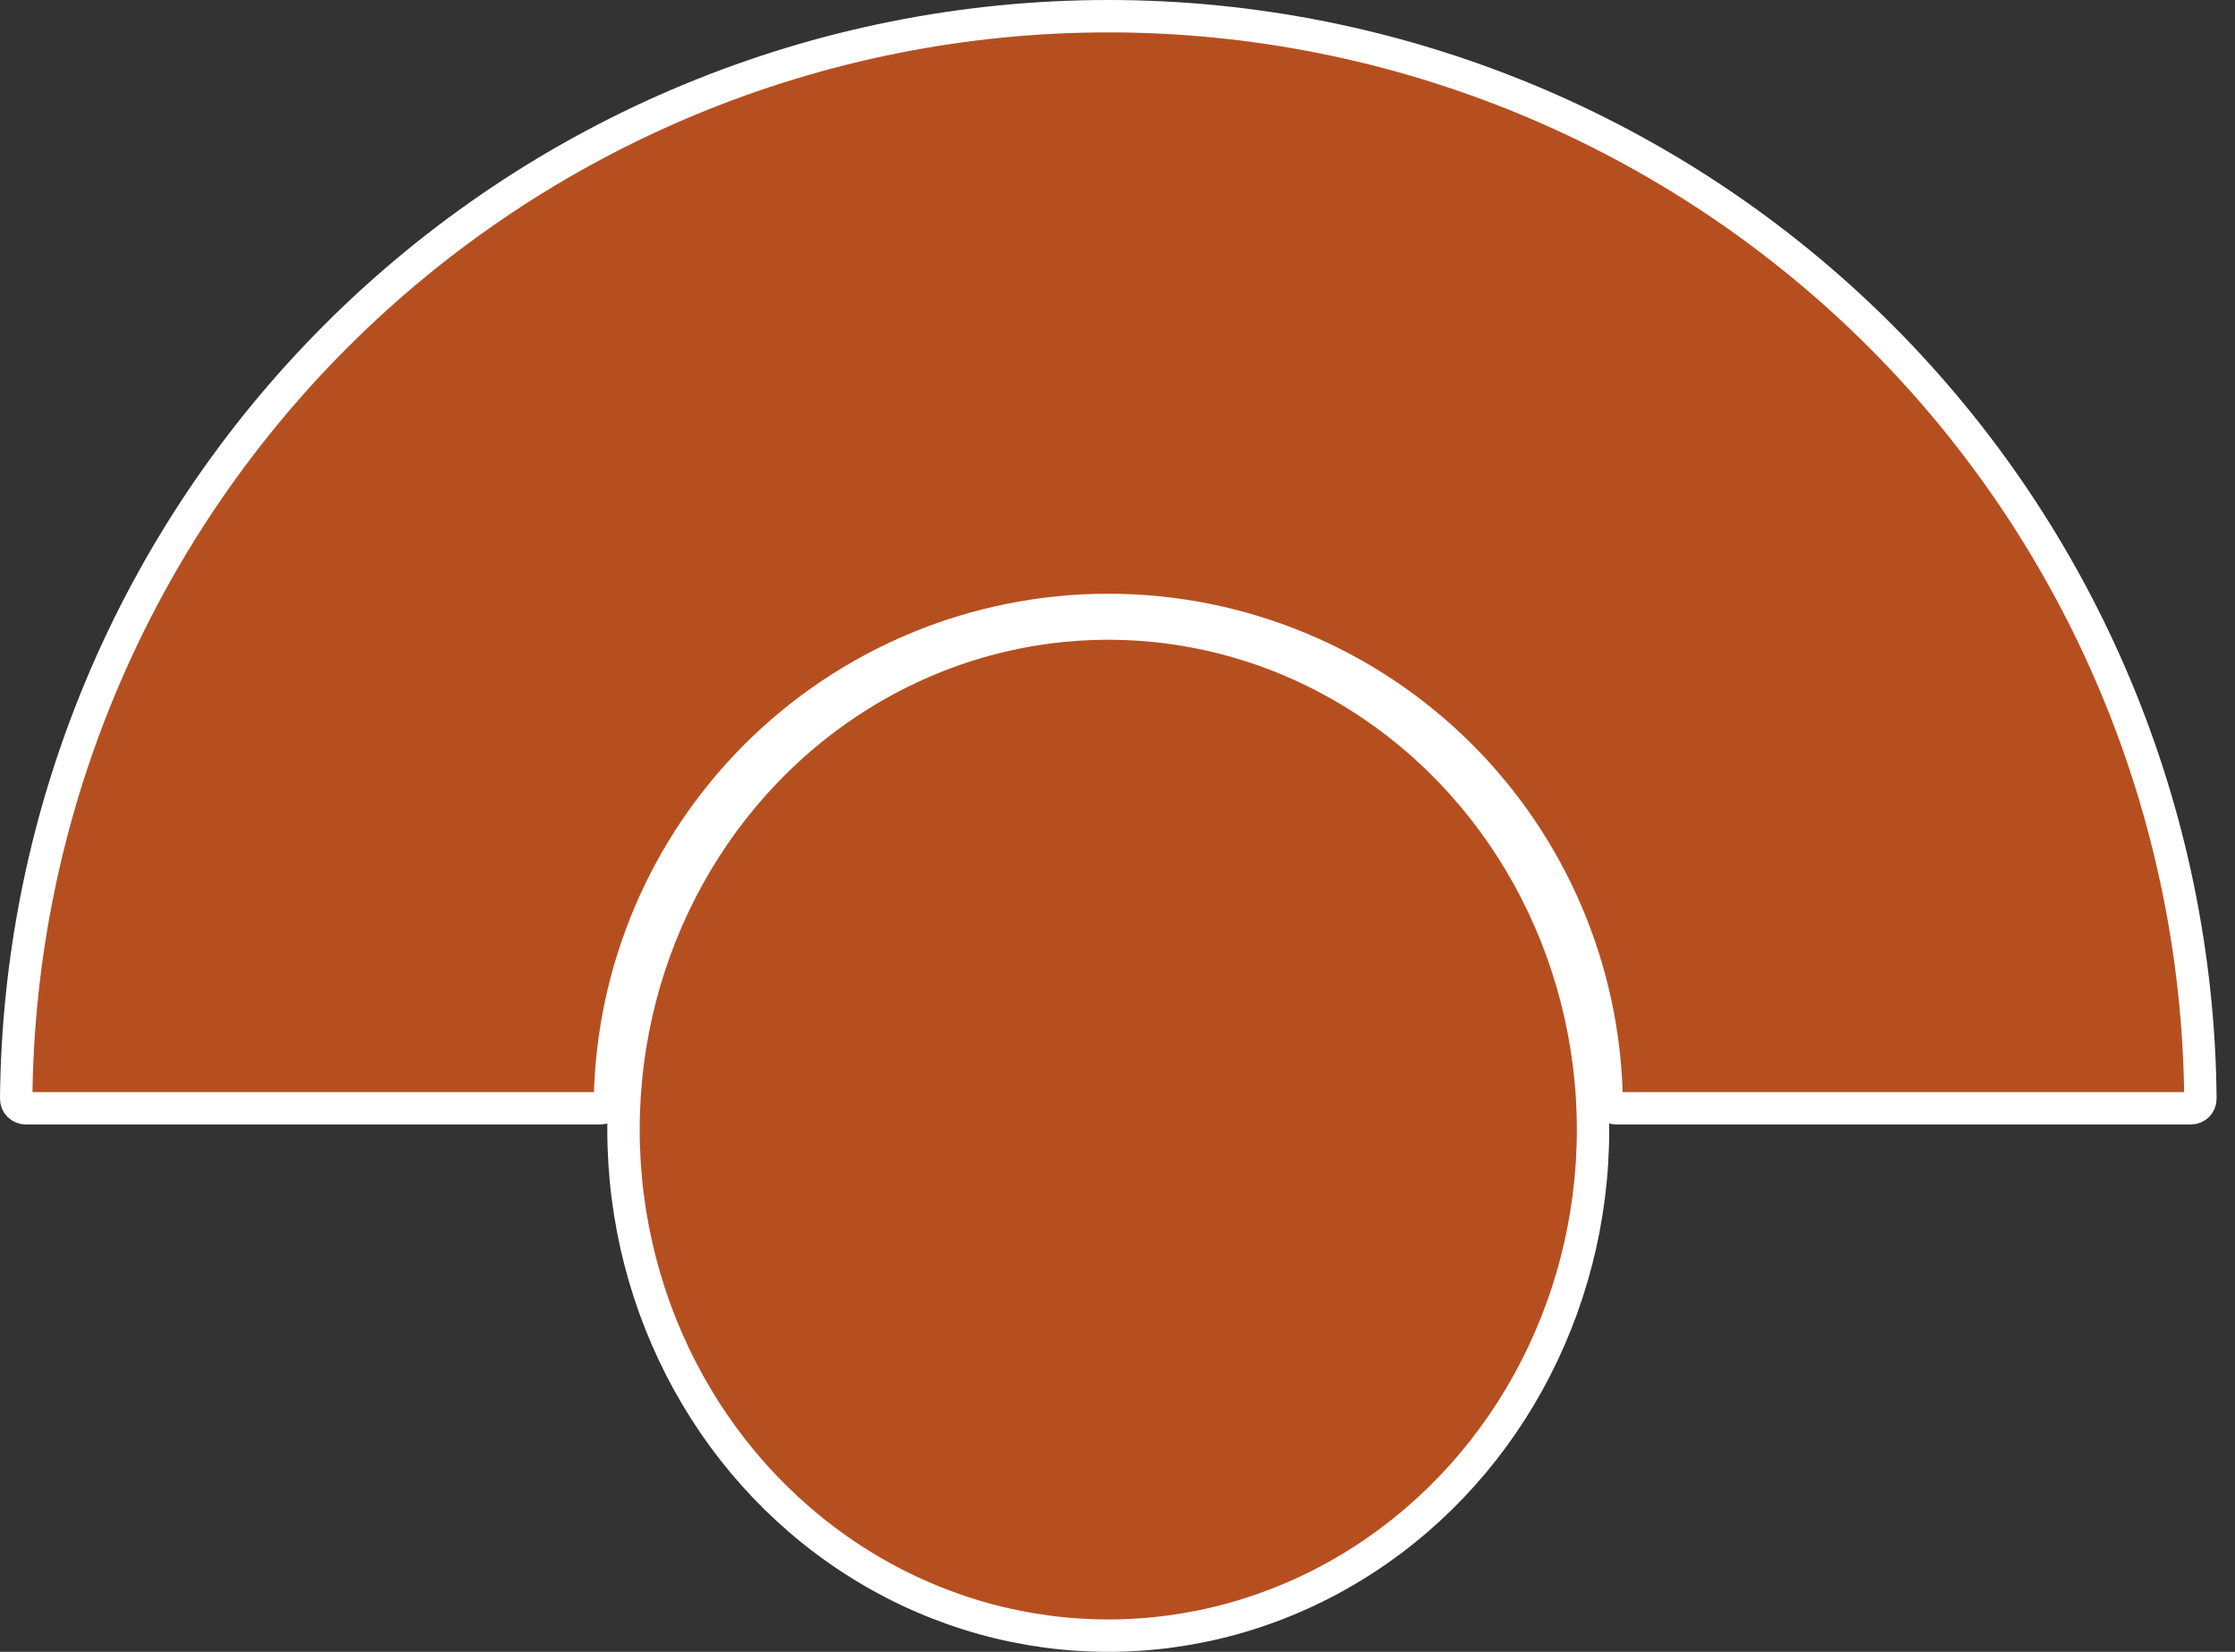
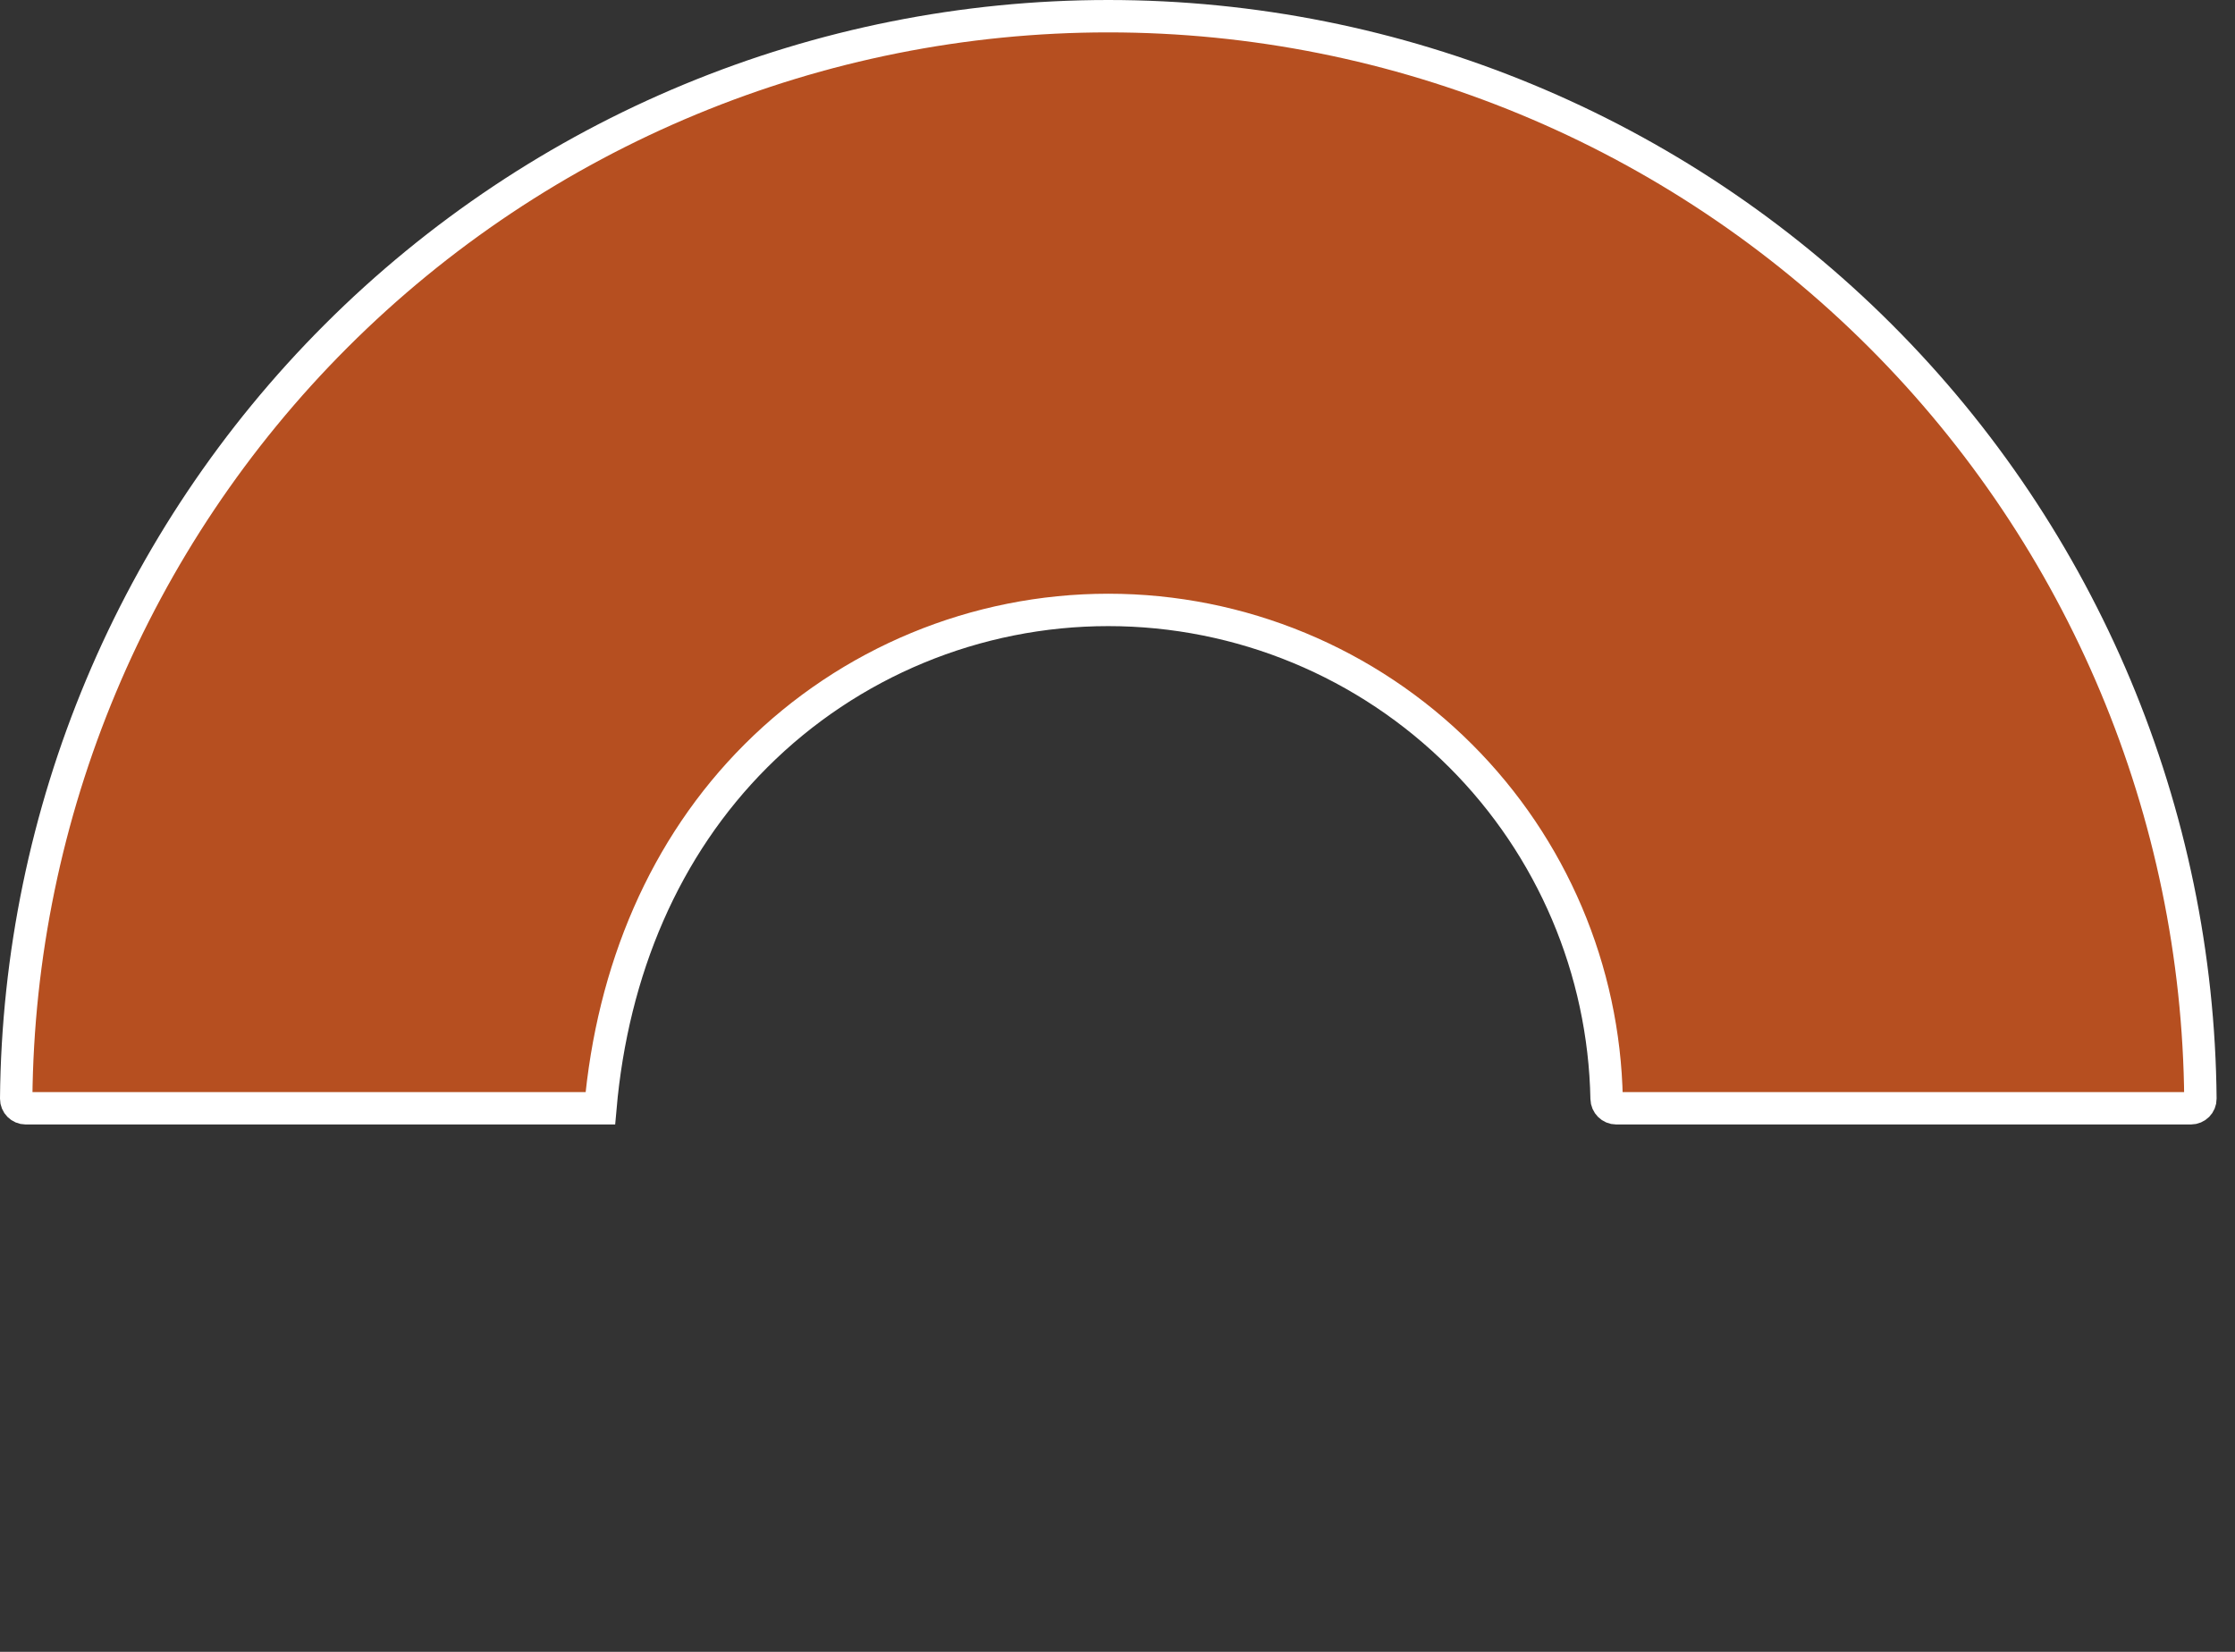
<svg xmlns="http://www.w3.org/2000/svg" width="69" height="51" viewBox="0 0 69 51" fill="none">
  <rect x="0" y="0" width="69" height="51" fill="#333333" stroke="none" />
-   <ellipse cx="34.215" cy="34.876" rx="14.966" ry="15.624" fill="#B64F20" stroke="white" />
-   <path d="M67.638 34.218C67.801 34.218 67.934 34.085 67.932 33.922C67.855 25.086 64.311 16.629 58.058 10.376C51.735 4.052 43.158 0.5 34.216 0.5C25.274 0.5 16.698 4.052 10.374 10.376C4.121 16.629 0.577 25.086 0.5 33.922C0.499 34.085 0.631 34.218 0.794 34.218H18.534C18.697 34.218 18.829 34.085 18.832 33.922C18.909 29.948 20.52 26.154 23.336 23.338C26.222 20.452 30.135 18.831 34.216 18.831C38.297 18.831 42.211 20.452 45.096 23.338C47.912 26.154 49.523 29.948 49.6 33.922C49.603 34.085 49.735 34.218 49.898 34.218H67.638Z" fill="#B64F20" stroke="white" />
+   <path d="M67.638 34.218C67.801 34.218 67.934 34.085 67.932 33.922C67.855 25.086 64.311 16.629 58.058 10.376C51.735 4.052 43.158 0.5 34.216 0.5C25.274 0.5 16.698 4.052 10.374 10.376C4.121 16.629 0.577 25.086 0.5 33.922C0.499 34.085 0.631 34.218 0.794 34.218H18.534C18.909 29.948 20.52 26.154 23.336 23.338C26.222 20.452 30.135 18.831 34.216 18.831C38.297 18.831 42.211 20.452 45.096 23.338C47.912 26.154 49.523 29.948 49.6 33.922C49.603 34.085 49.735 34.218 49.898 34.218H67.638Z" fill="#B64F20" stroke="white" />
</svg>